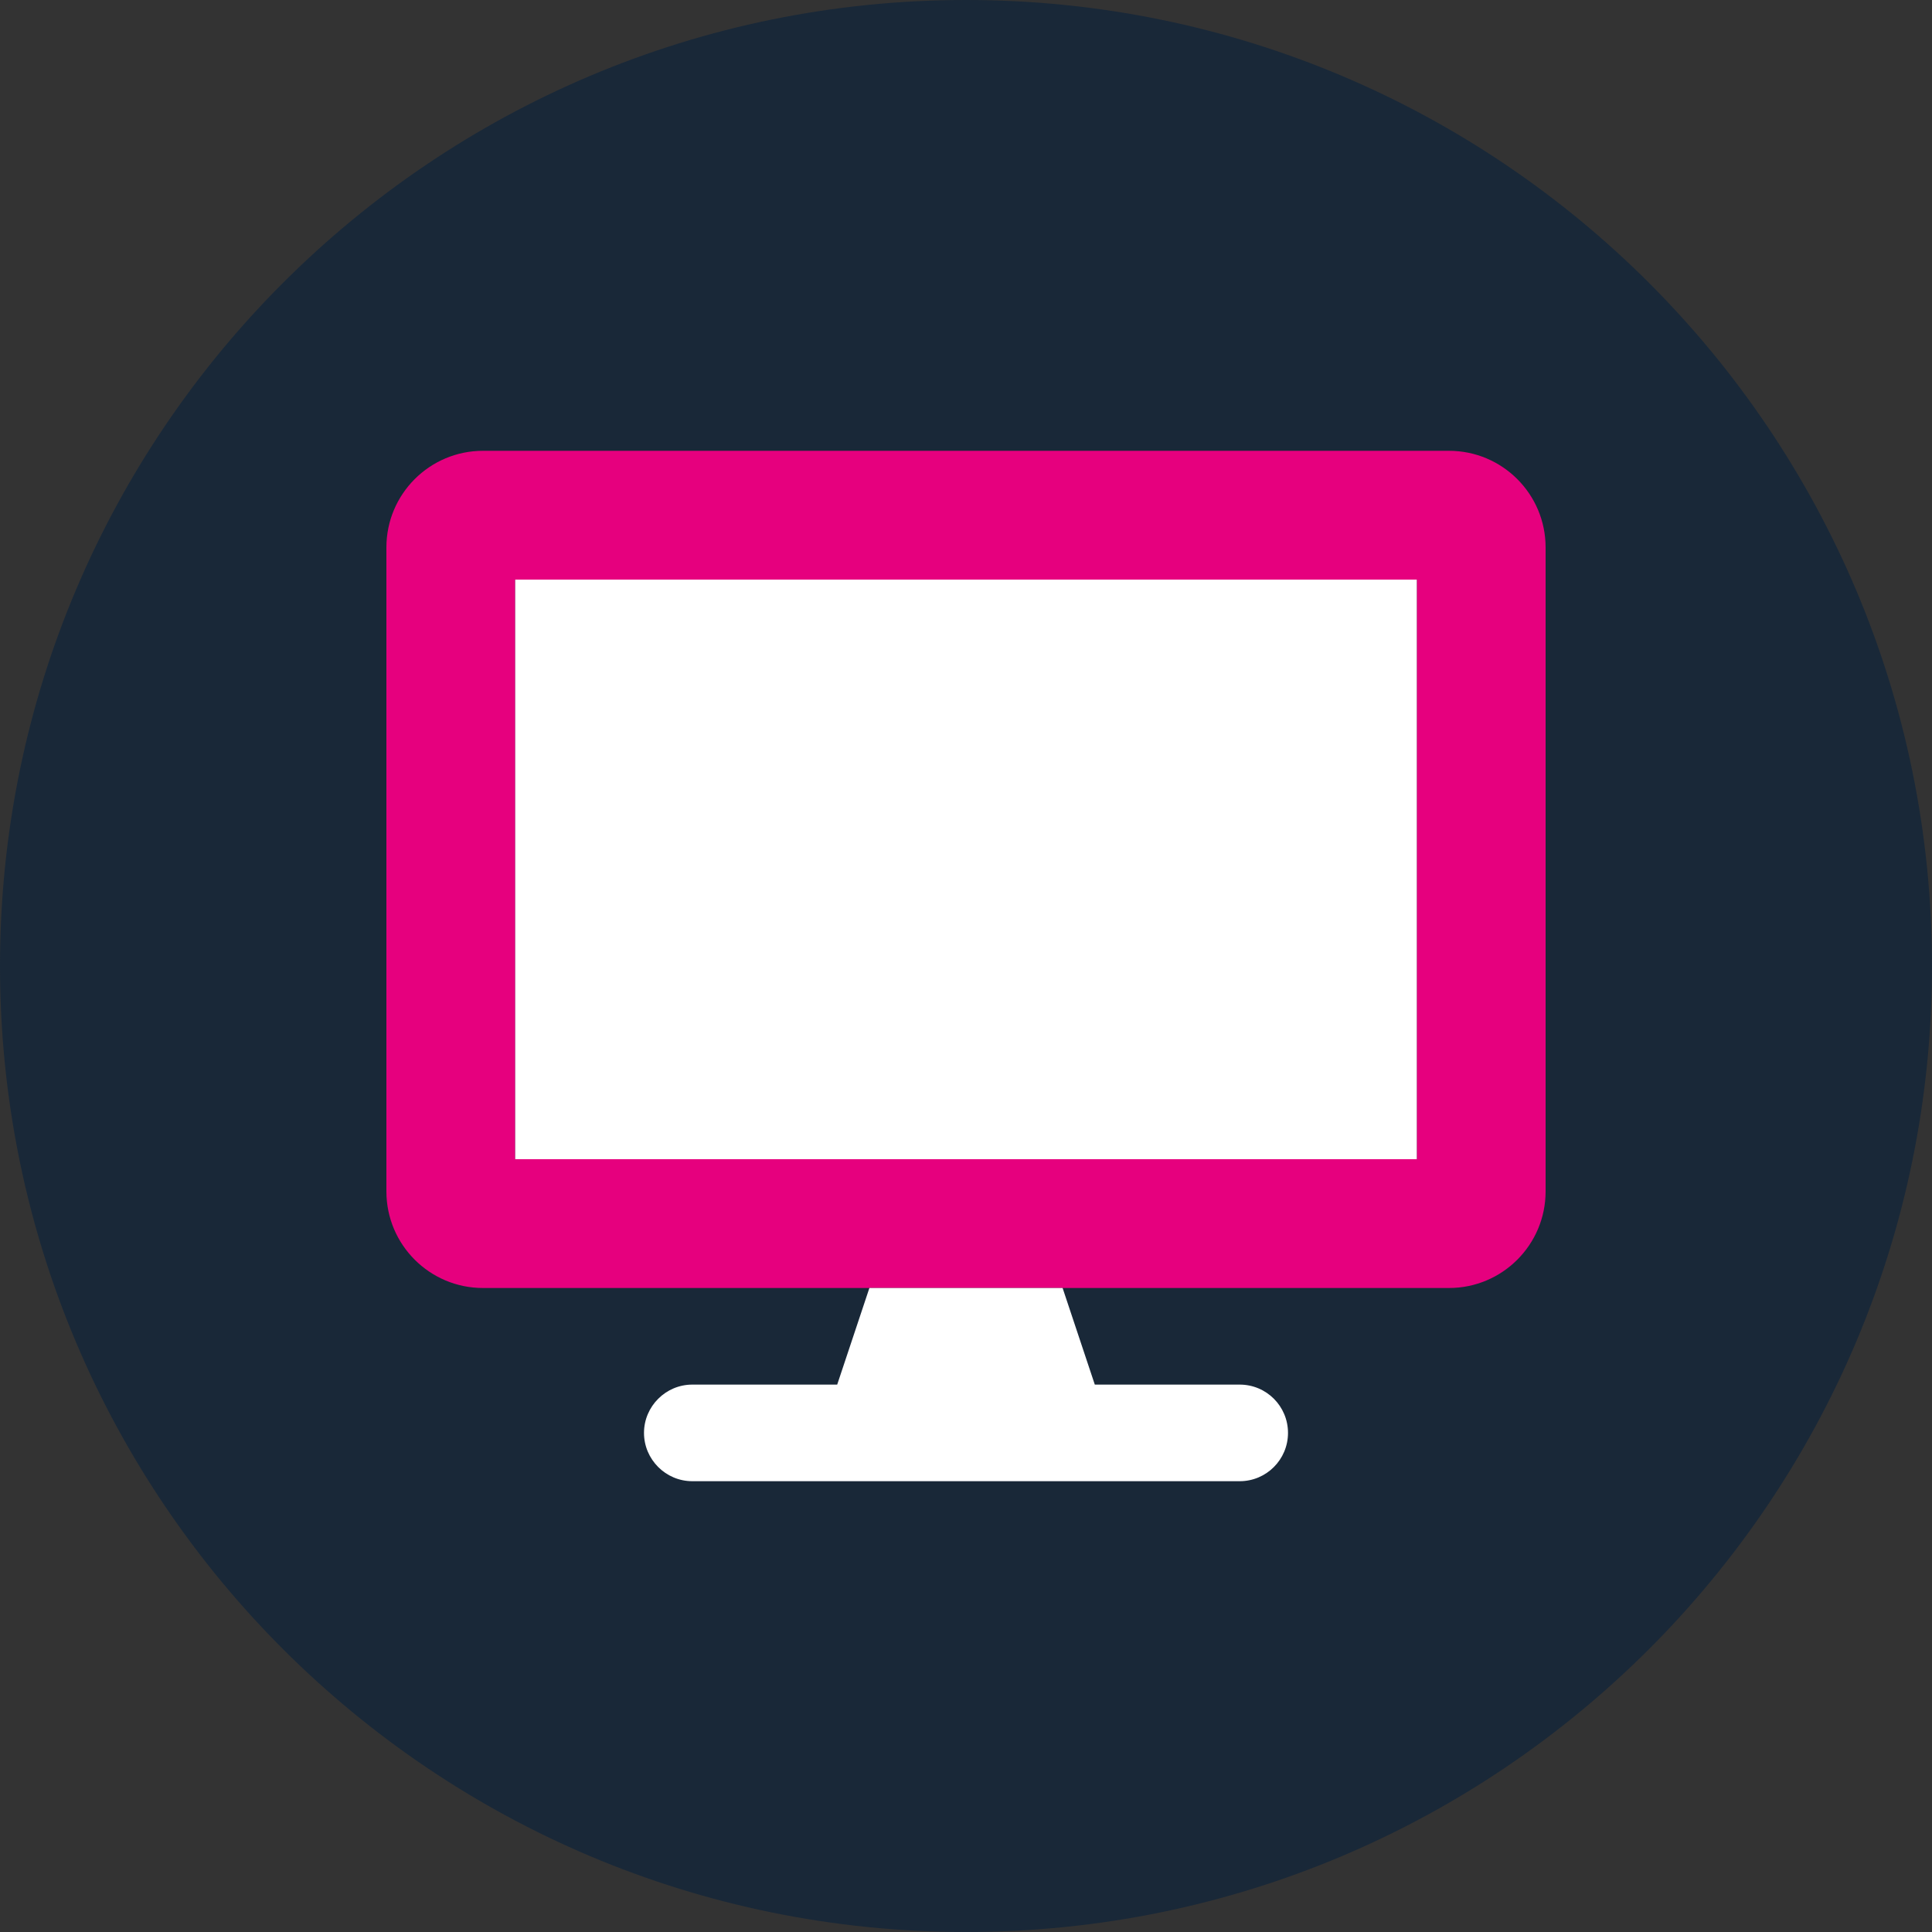
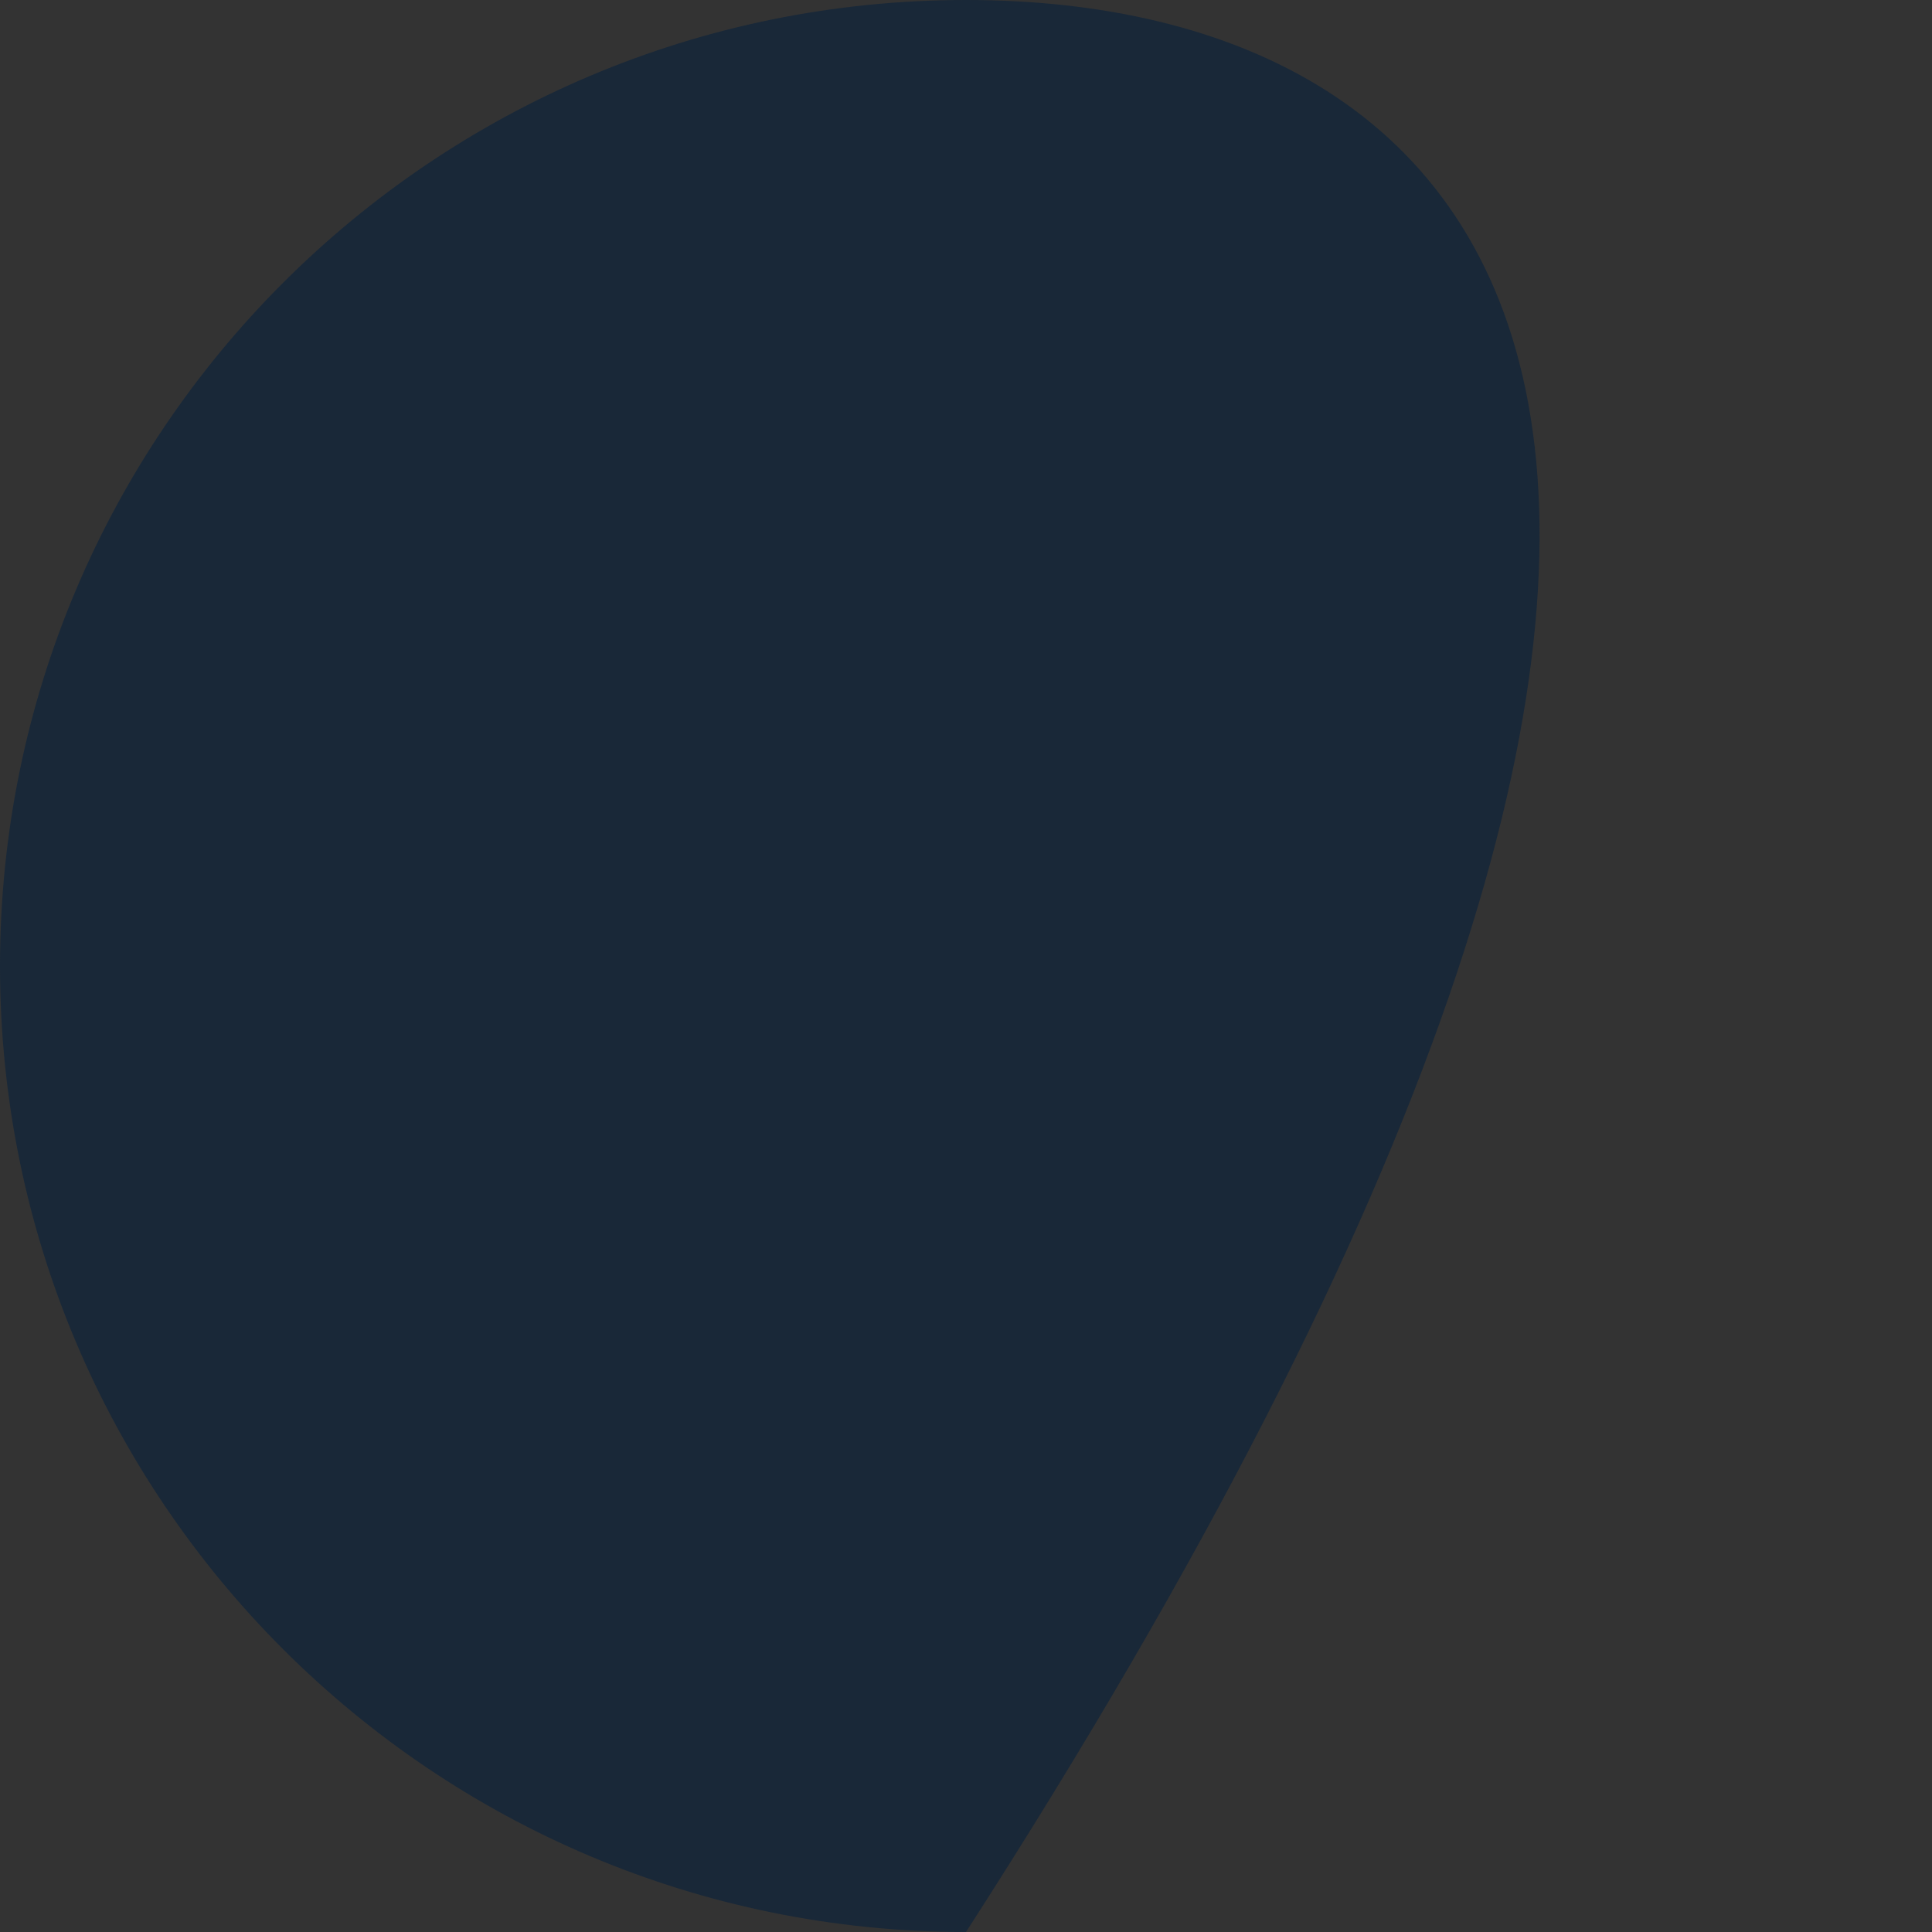
<svg xmlns="http://www.w3.org/2000/svg" width="60" height="60" viewBox="0 0 60 60" fill="none">
  <rect x="0" y="0" width="60" height="60" fill="#333333" stroke="none" />
-   <path d="M30 60C46.569 60 60 46.569 60 30C60 13.431 46.569 0 30 0C13.431 0 0 13.431 0 30C0 46.569 13.431 60 30 60Z" fill="#192838" />
-   <path d="M45 14H15C13.344 14 12 15.344 12 17V37C12 38.656 13.344 40 15 40H45C46.656 40 48 38.656 48 37V17C48 15.344 46.656 14 45 14ZM44 36H16V18H44V36Z" fill="#E6007E" />
-   <path d="M38.5 43H34L33 40H27L26 43H21.5C20.675 43 20 43.675 20 44.5C20 45.325 20.675 46 21.5 46H38.5C39.328 46 40 45.328 40 44.5C40 43.672 39.331 43 38.5 43ZM16 18V36H44V18H16Z" fill="white" />
+   <path d="M30 60C60 13.431 46.569 0 30 0C13.431 0 0 13.431 0 30C0 46.569 13.431 60 30 60Z" fill="#192838" />
</svg>